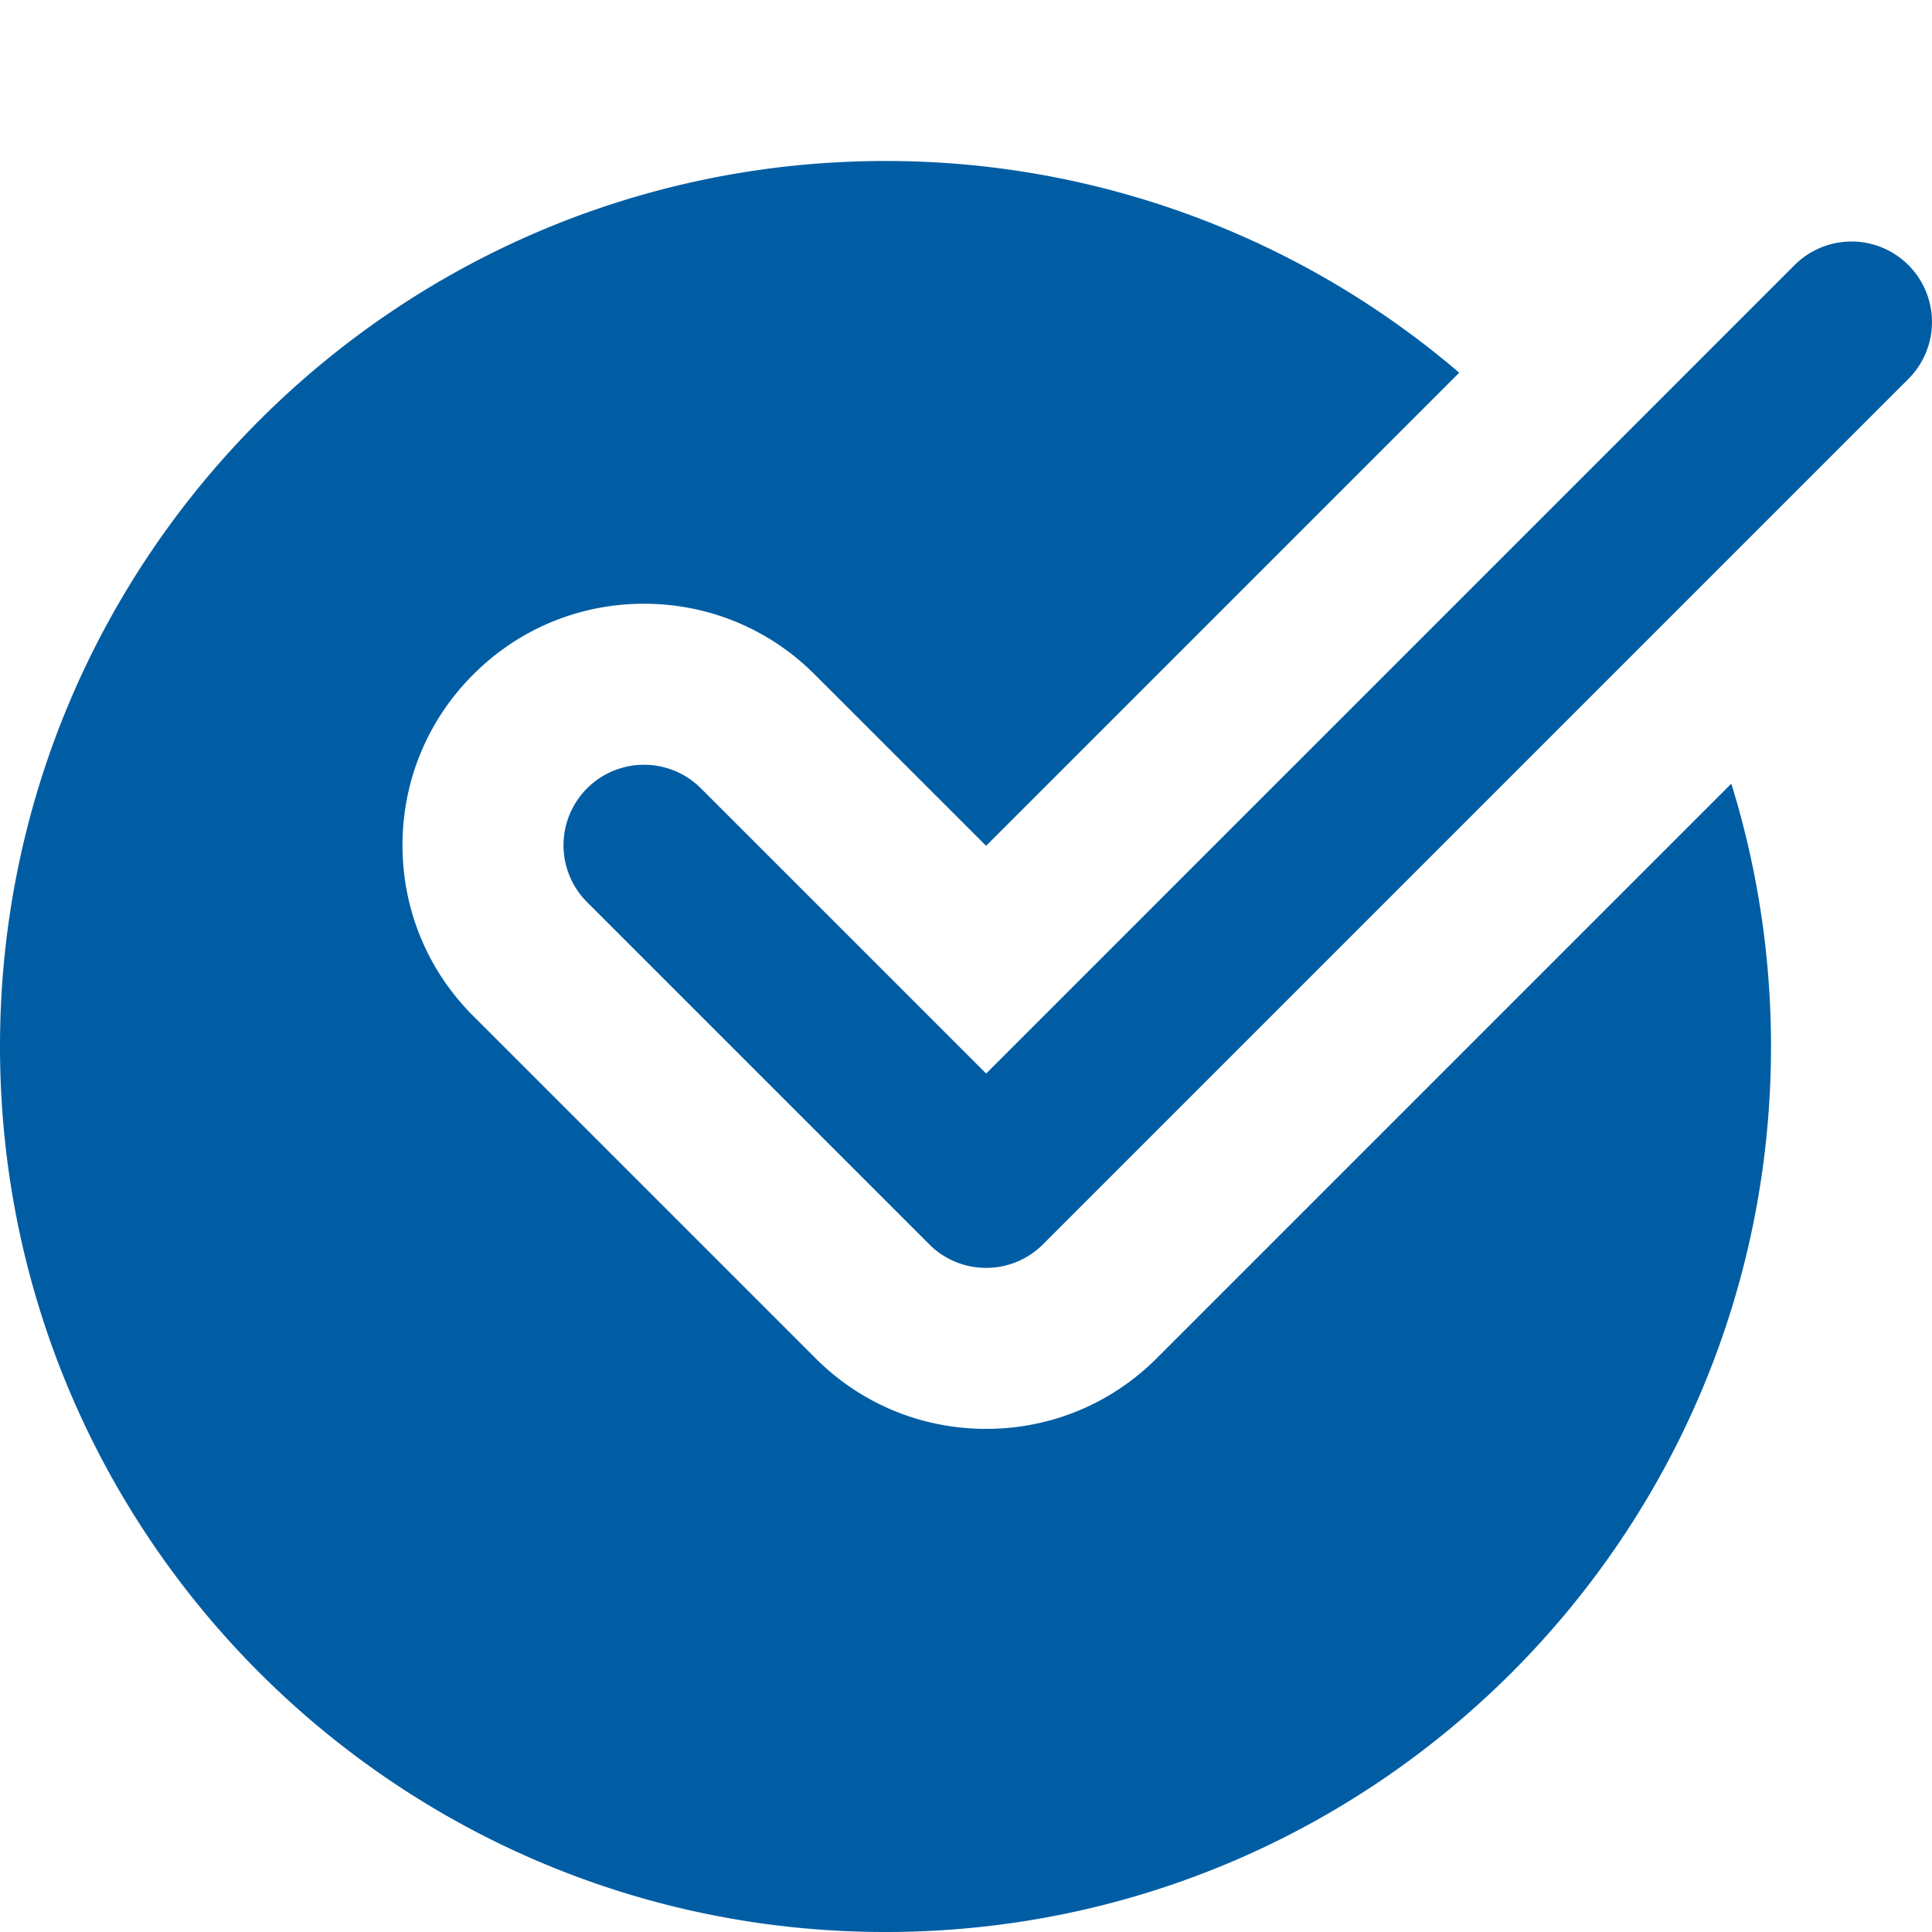
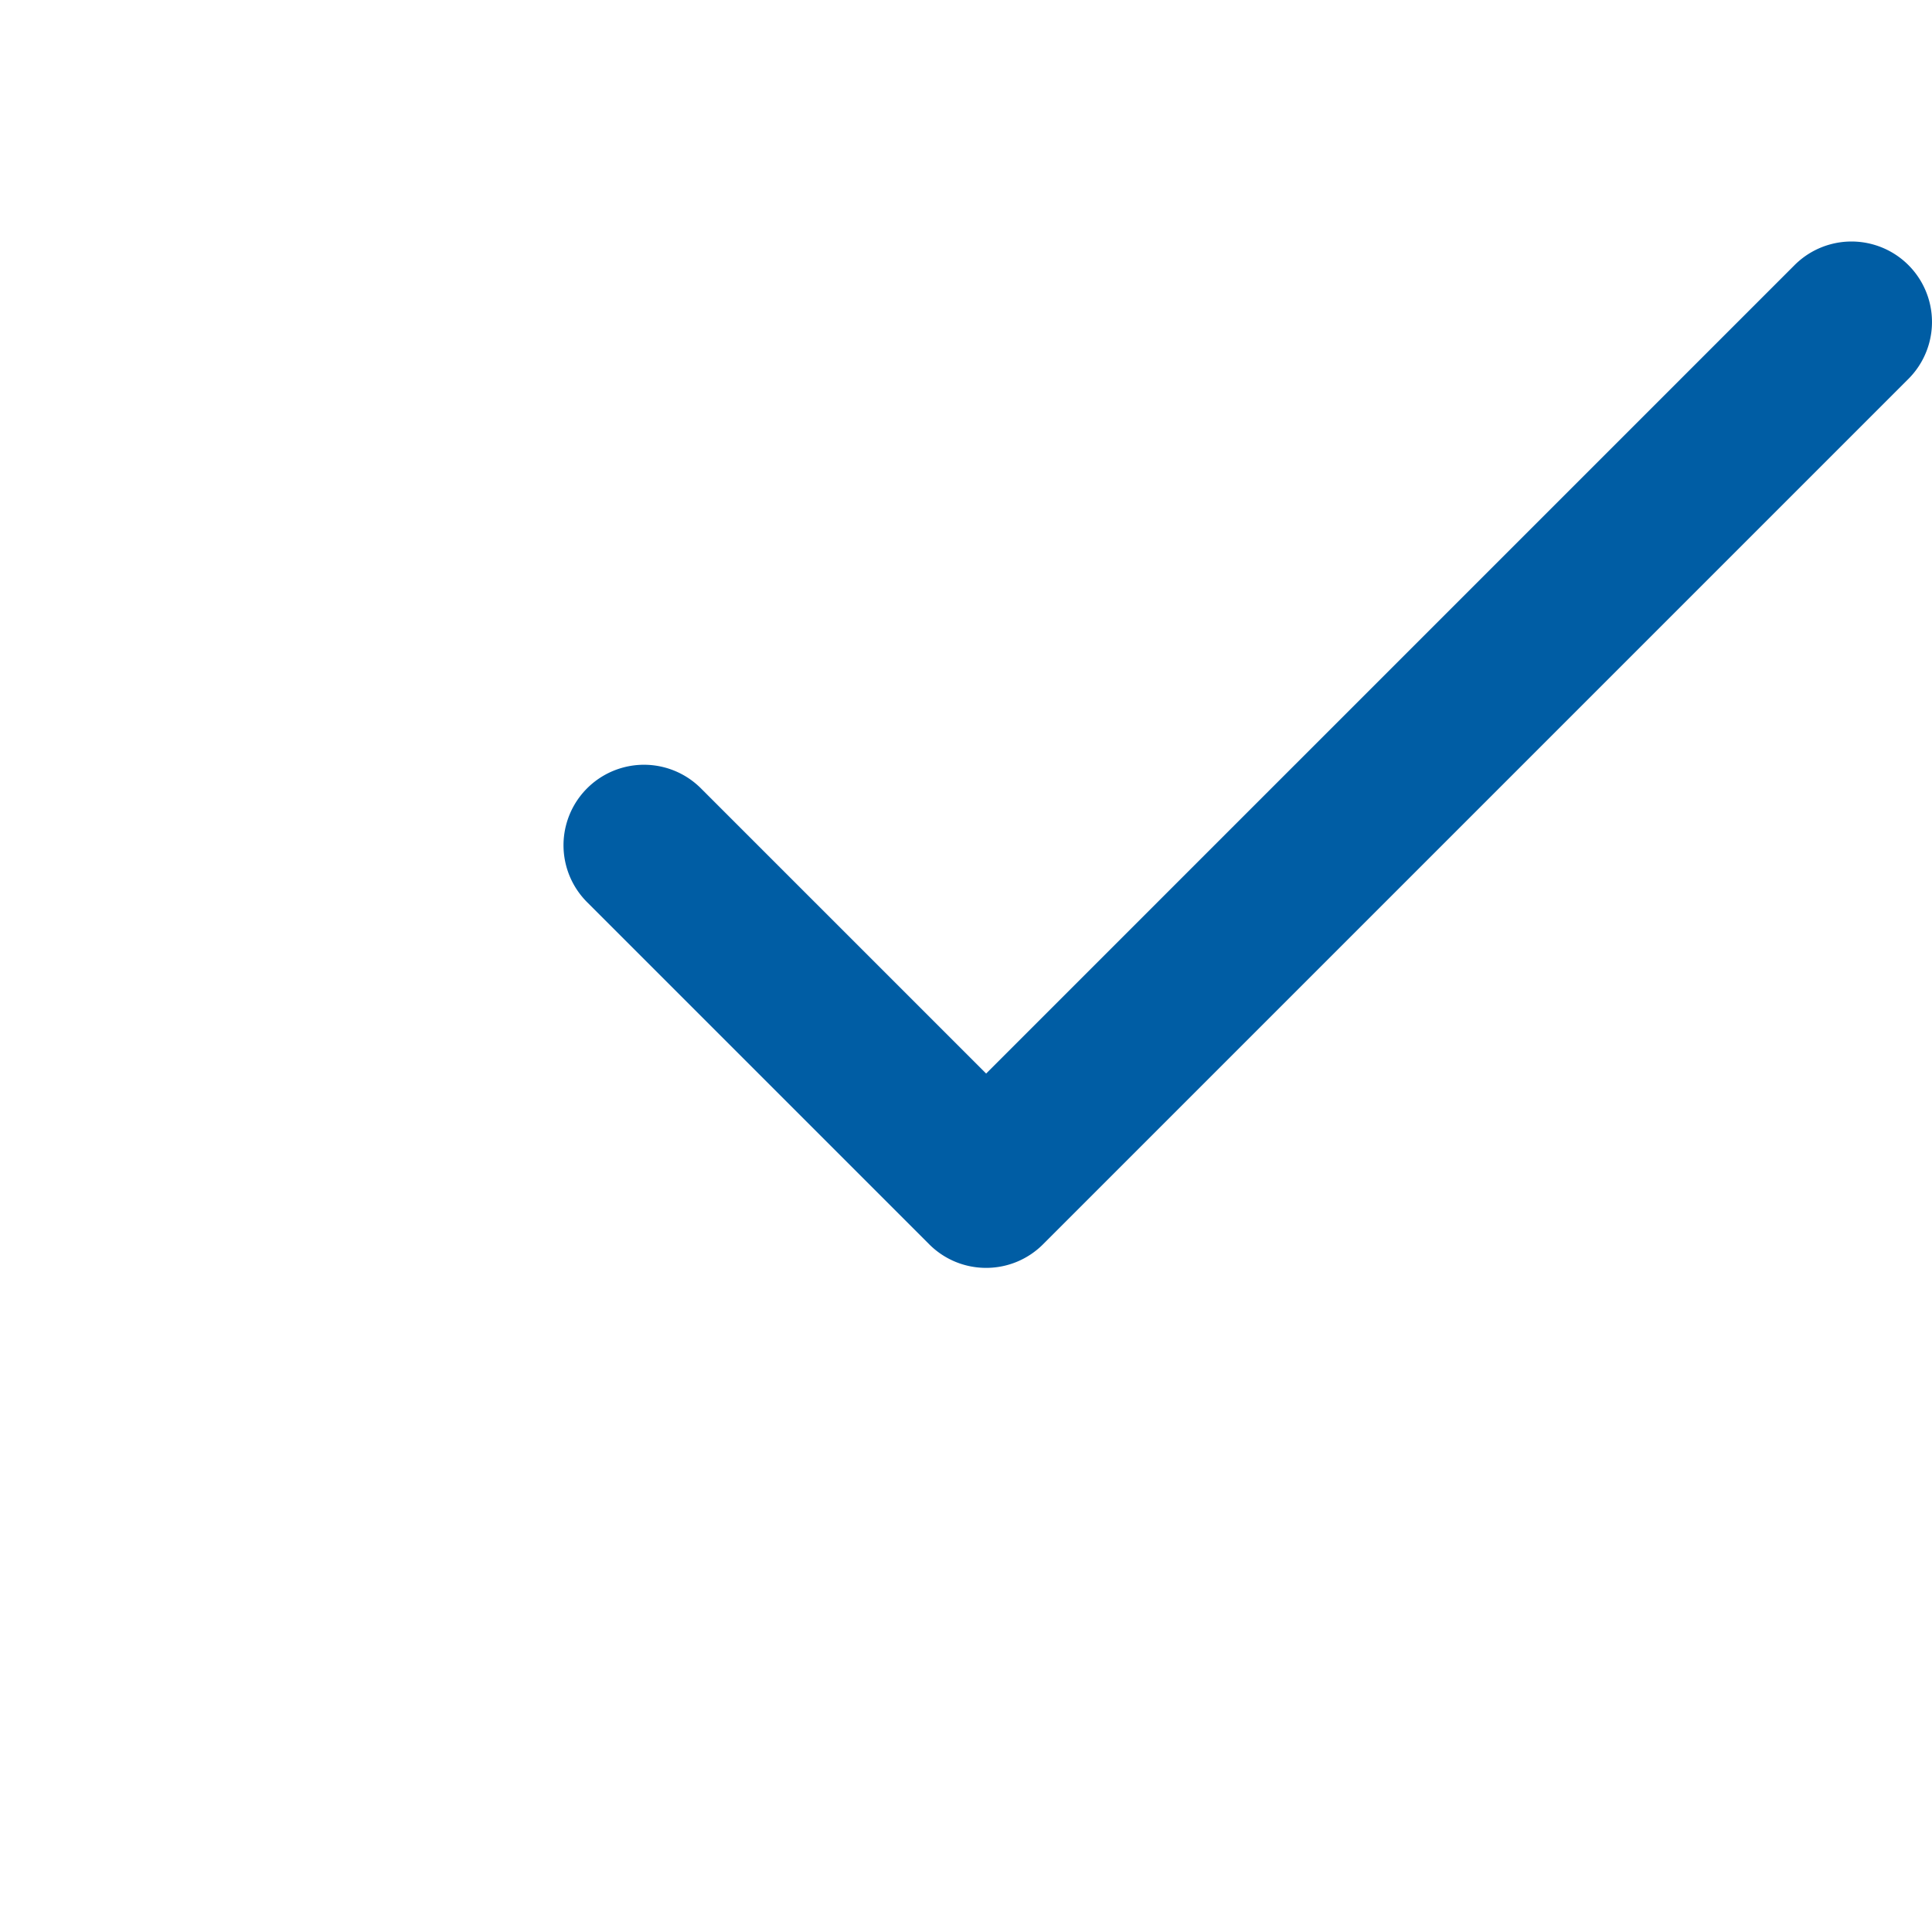
<svg xmlns="http://www.w3.org/2000/svg" version="1.1" width="512" height="512" x="0" y="0" viewBox="0 0 24 24" style="enable-background:new 0 0 512 512" xml:space="preserve">
  <g>
-     <path d="M14.371 16.871c-.566.567-1.32.879-2.121.879s-1.555-.312-2.121-.879l-4.25-4.25C5.312 12.055 5 11.301 5 10.5s.312-1.555.879-2.121C6.445 7.812 7.199 7.5 8 7.5s1.555.312 2.121.879l2.129 2.128 5.877-5.877A10.947 10.947 0 0 0 11 2C4.925 2 0 6.925 0 13s4.925 11 11 11 11-4.925 11-11c0-1.137-.173-2.233-.493-3.265z" fill="#005da4" opacity="1" data-original="#000000" />
-     <path d="M12.25 15.75a.997.997 0 0 1-.707-.293l-4.25-4.25a.999.999 0 1 1 1.414-1.414l3.543 3.543L22.293 3.293a.999.999 0 1 1 1.414 1.414l-10.75 10.75a.997.997 0 0 1-.707.293z" fill="#005da4" opacity="1" data-original="#000000" />
+     <path d="M12.25 15.75a.997.997 0 0 1-.707-.293l-4.25-4.25a.999.999 0 1 1 1.414-1.414l3.543 3.543L22.293 3.293a.999.999 0 1 1 1.414 1.414l-10.75 10.75a.997.997 0 0 1-.707.293" fill="#005da4" opacity="1" data-original="#000000" />
  </g>
</svg>